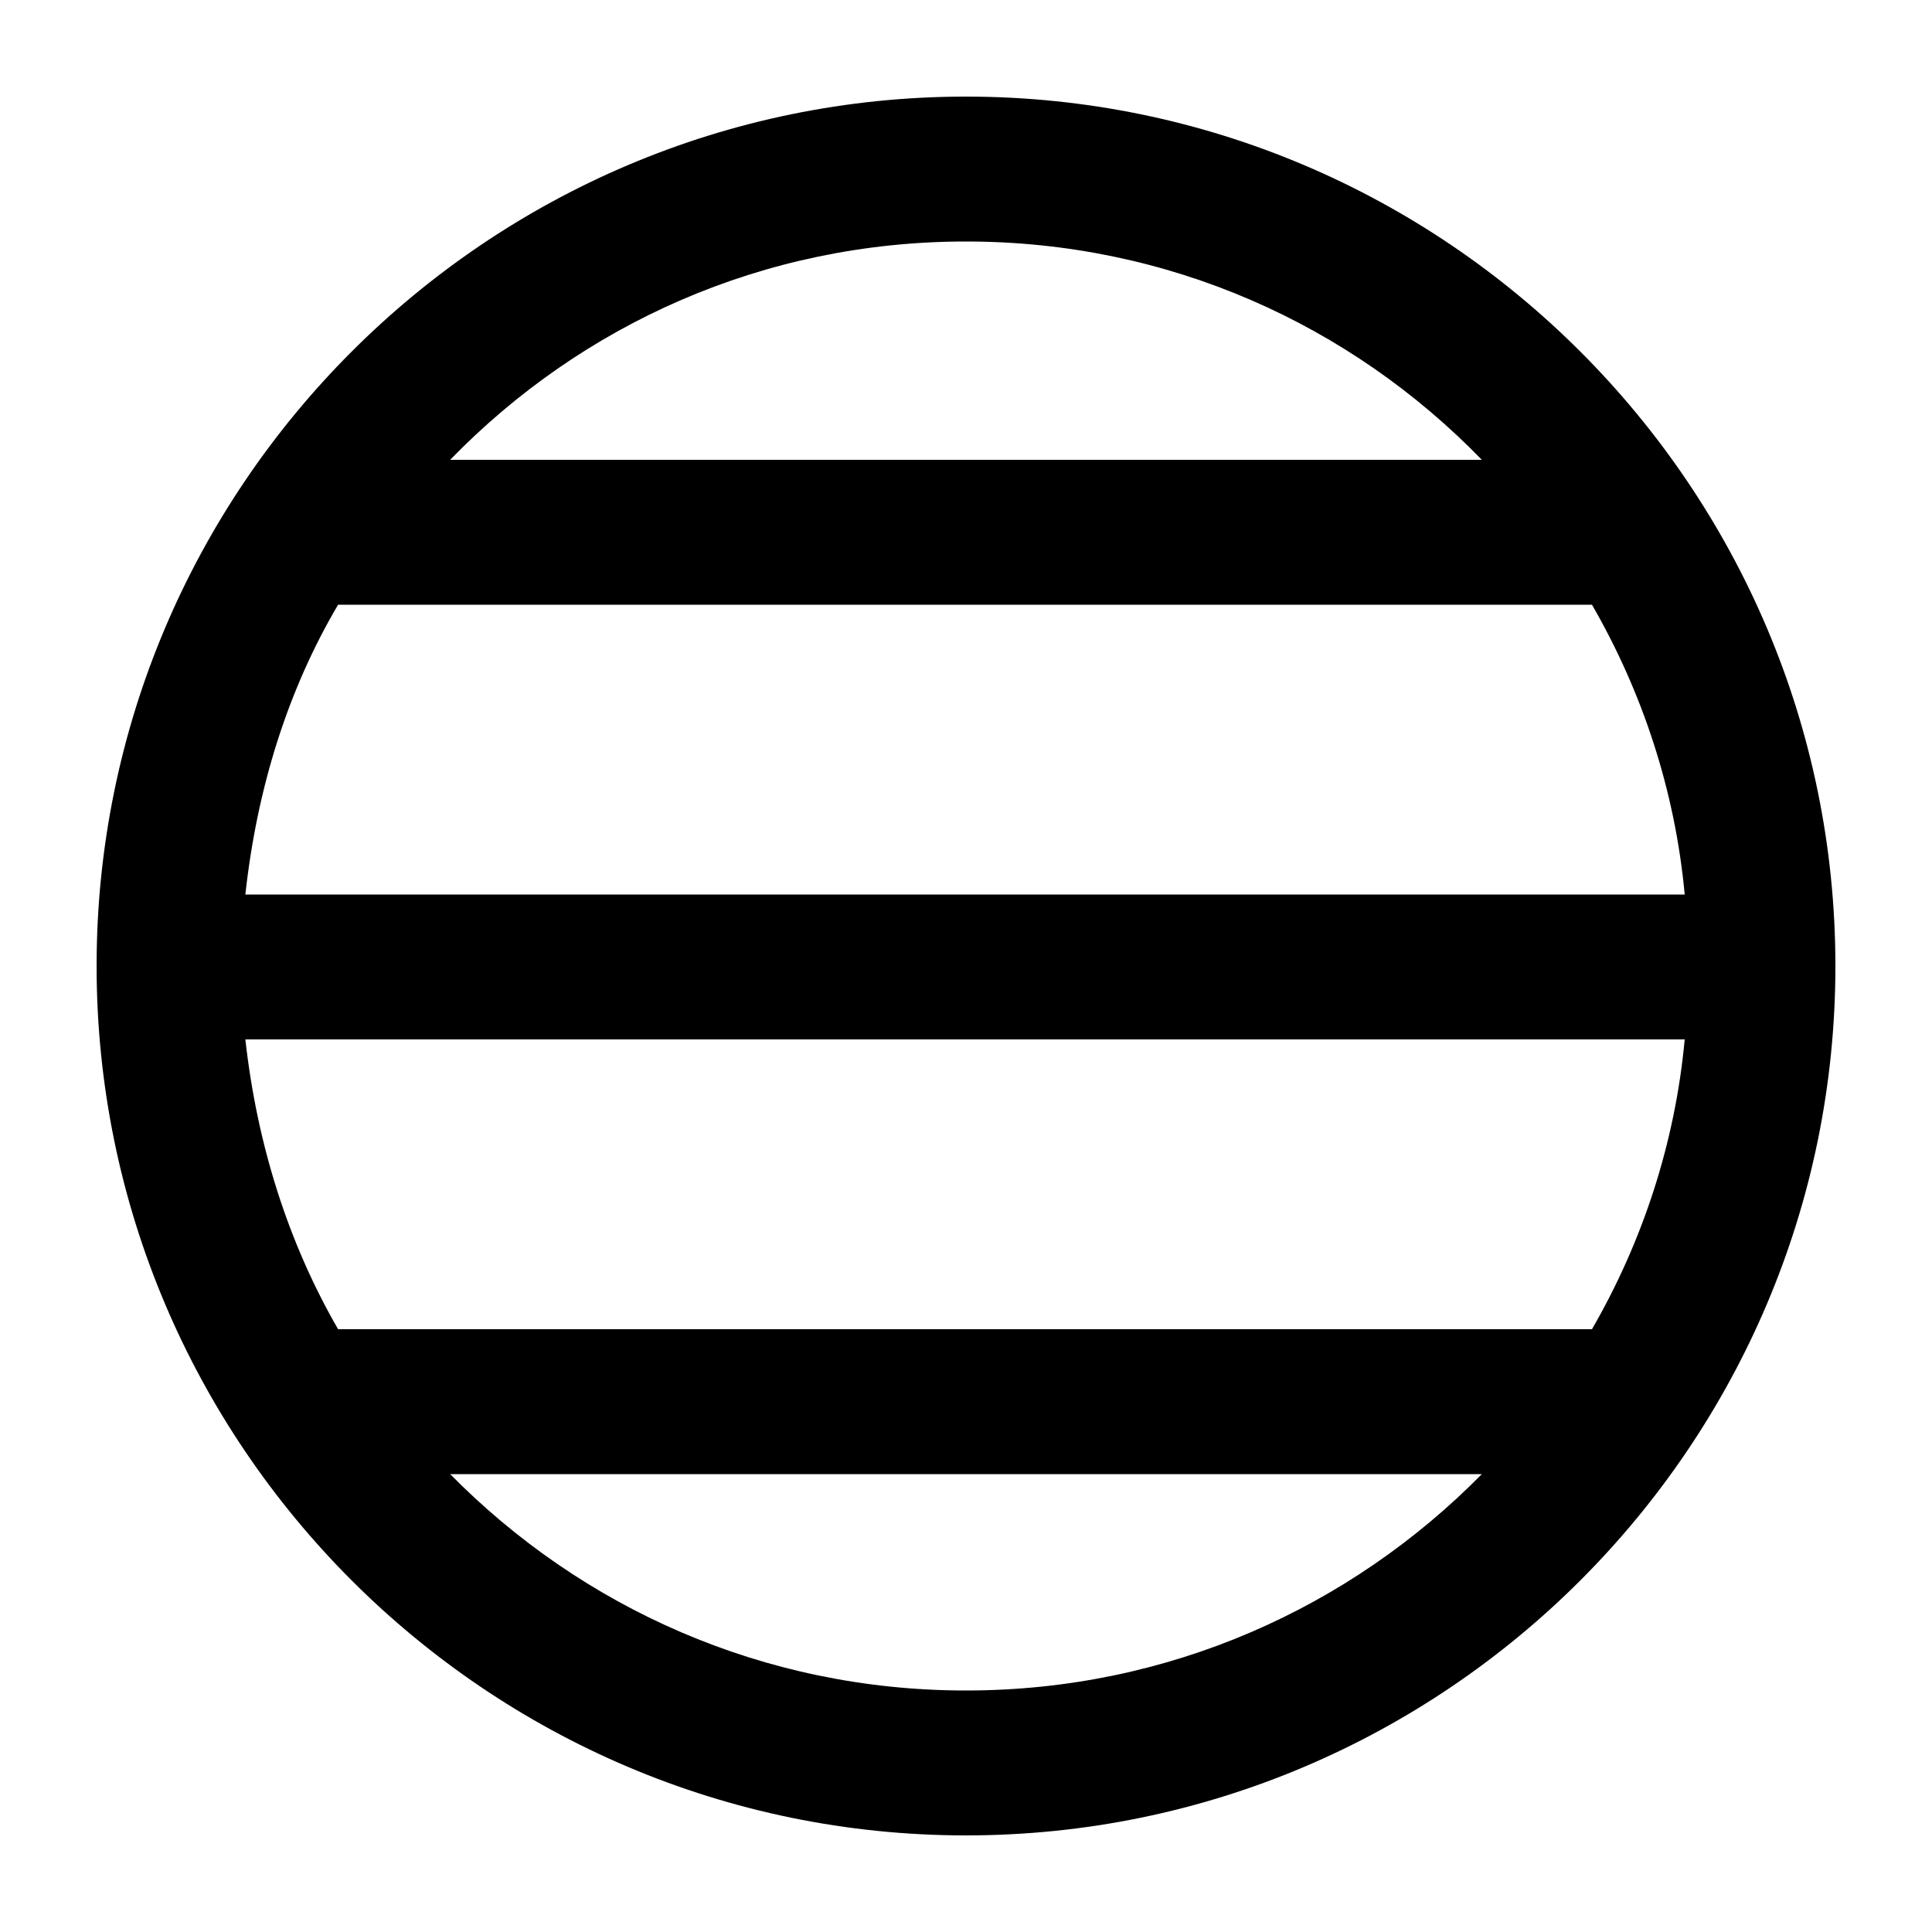
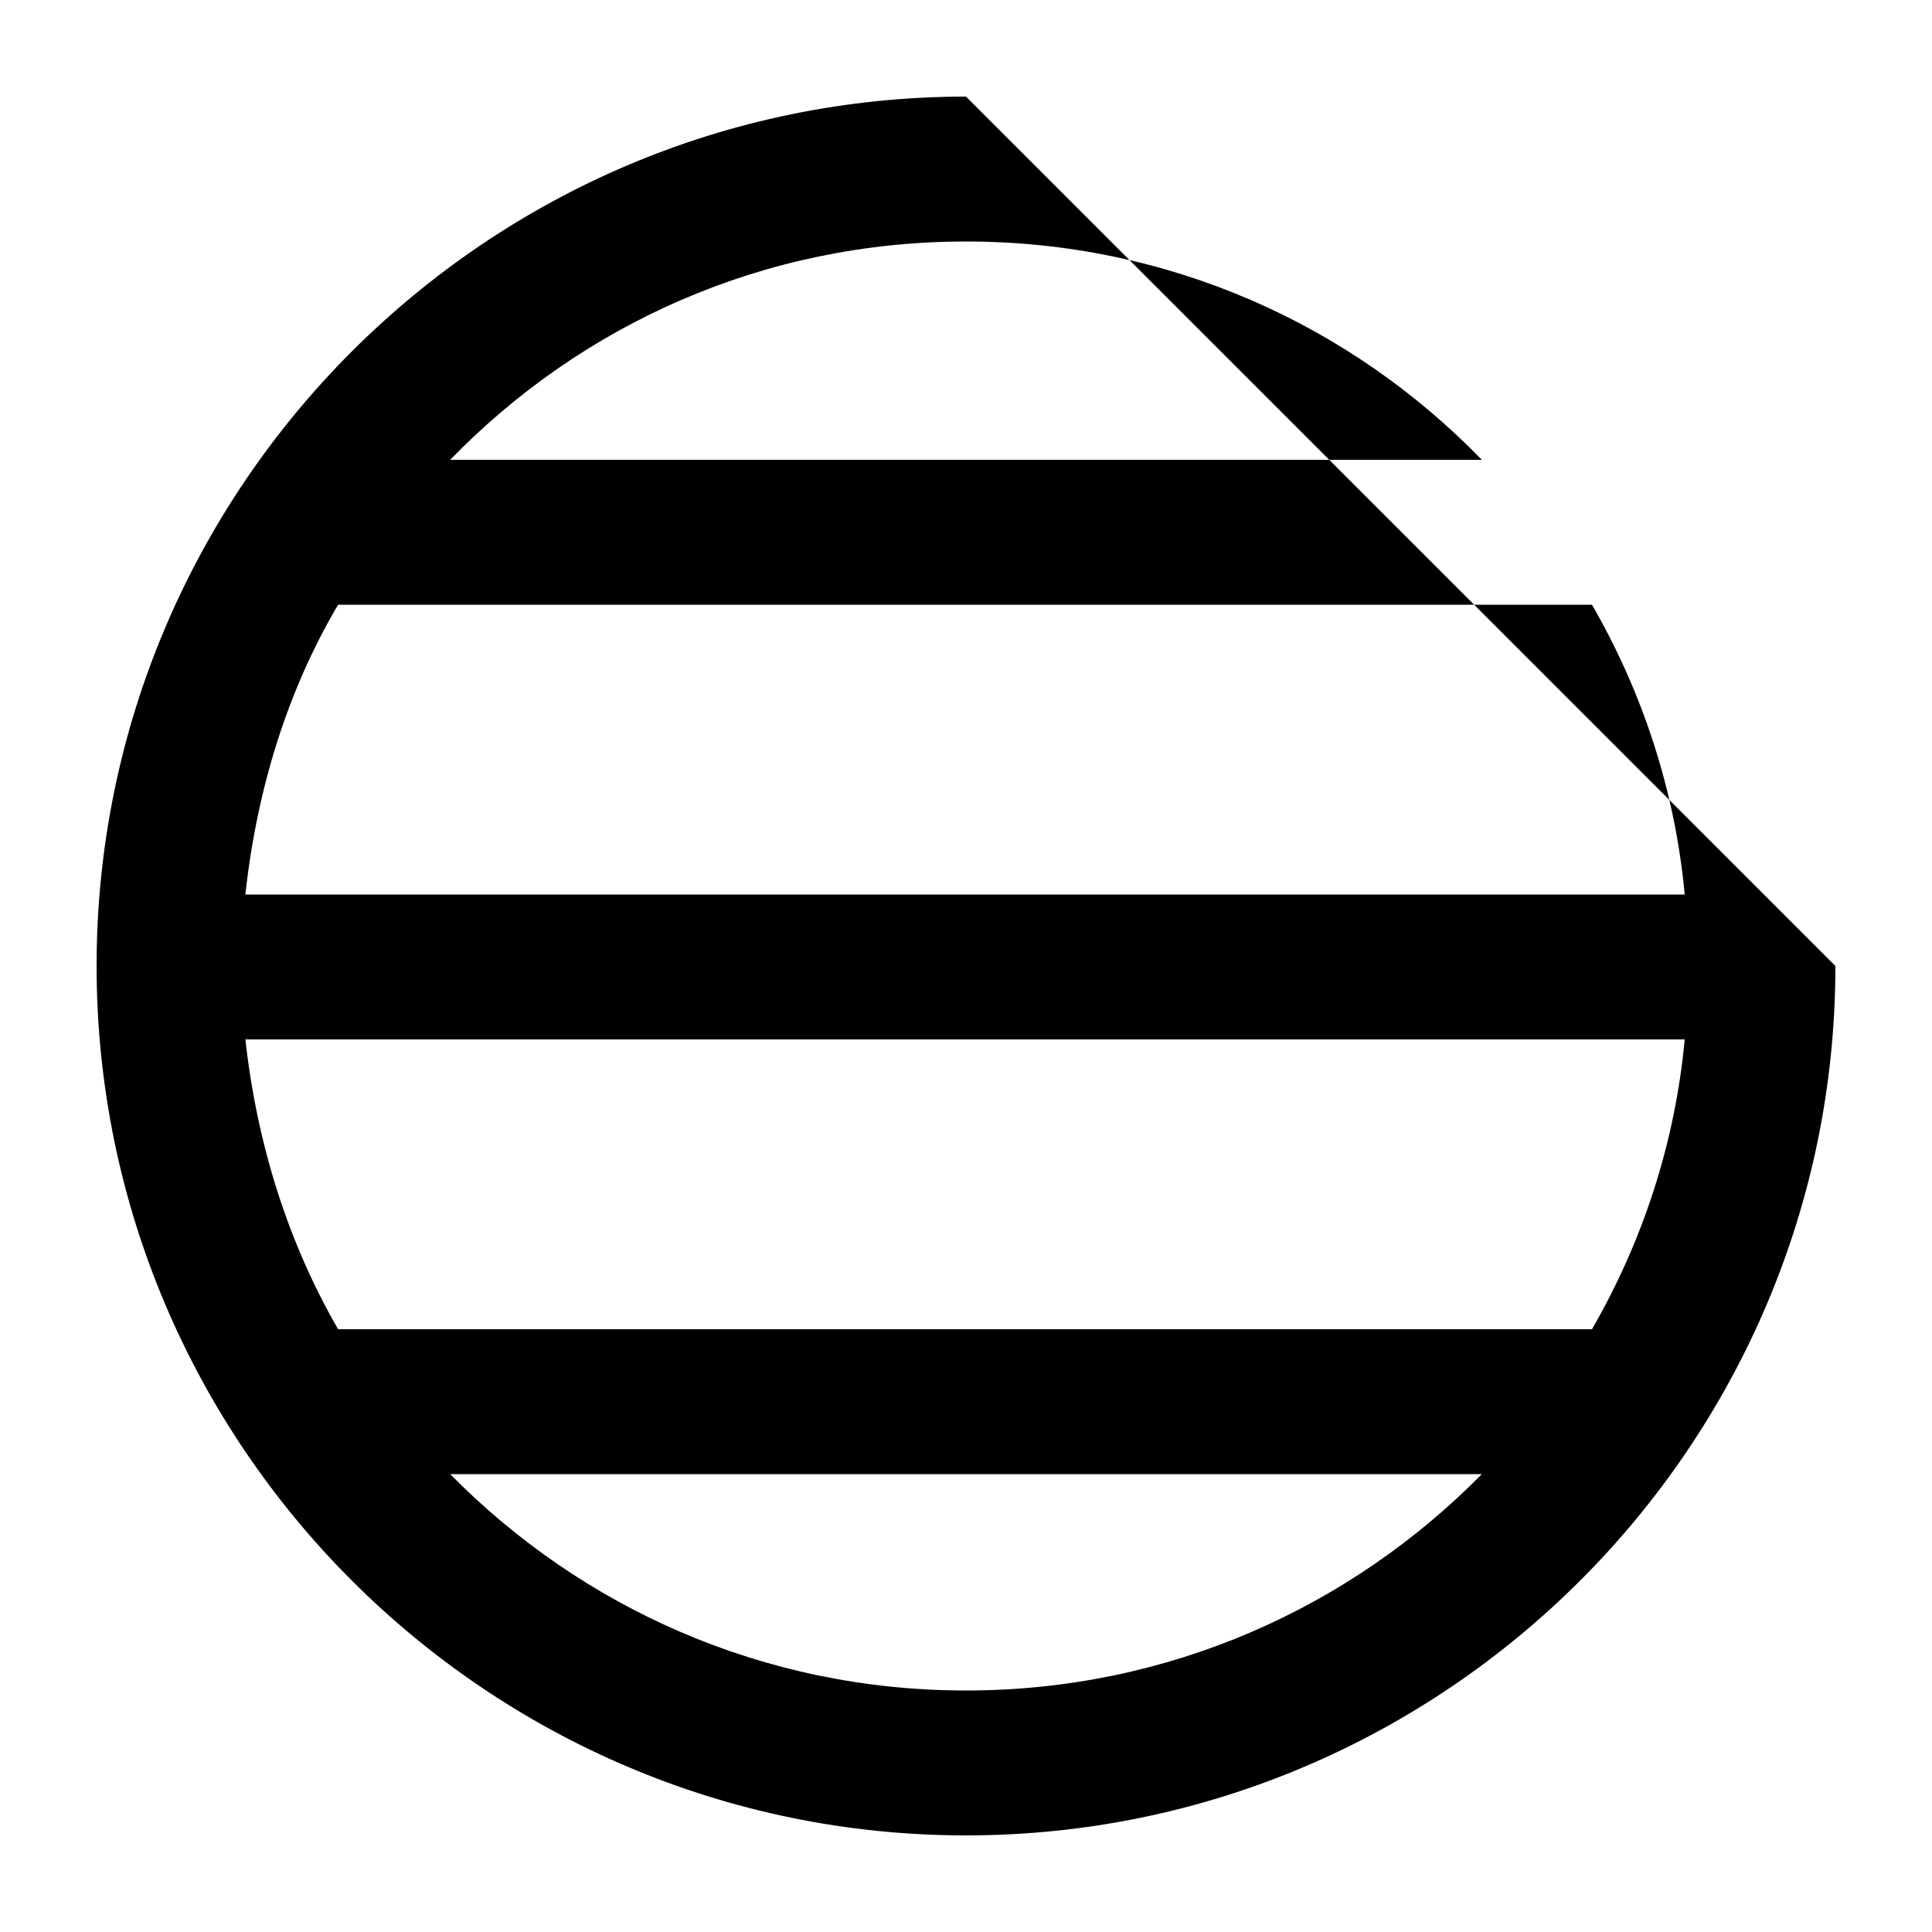
<svg xmlns="http://www.w3.org/2000/svg" version="1.1" id="Layer_1" x="0px" y="0px" viewBox="0 0 100 100" style="enable-background:new 0 0 100 100;" xml:space="preserve">
  <g id="surface1">
-     <path d="M50,5C25.2,5,5,25.2,5,50s20.2,45,45,45s45-20.2,45-45S74.8,5,50,5z M50,12.5c10.5,0,19.9,4.3,26.7,11.3H23.3   C30.1,16.8,39.5,12.5,50,12.5z M17.5,31.3h64.9c2.6,4.5,4.3,9.6,4.8,15H12.7C13.3,40.8,14.9,35.7,17.5,31.3z M12.7,53.8h74.5   c-0.5,5.4-2.2,10.5-4.8,15H17.5C14.9,64.3,13.3,59.2,12.7,53.8z M23.3,76.3h53.4C69.9,83.2,60.5,87.5,50,87.5S30.1,83.2,23.3,76.3z   " />
+     <path d="M50,5C25.2,5,5,25.2,5,50s20.2,45,45,45s45-20.2,45-45z M50,12.5c10.5,0,19.9,4.3,26.7,11.3H23.3   C30.1,16.8,39.5,12.5,50,12.5z M17.5,31.3h64.9c2.6,4.5,4.3,9.6,4.8,15H12.7C13.3,40.8,14.9,35.7,17.5,31.3z M12.7,53.8h74.5   c-0.5,5.4-2.2,10.5-4.8,15H17.5C14.9,64.3,13.3,59.2,12.7,53.8z M23.3,76.3h53.4C69.9,83.2,60.5,87.5,50,87.5S30.1,83.2,23.3,76.3z   " />
  </g>
</svg>